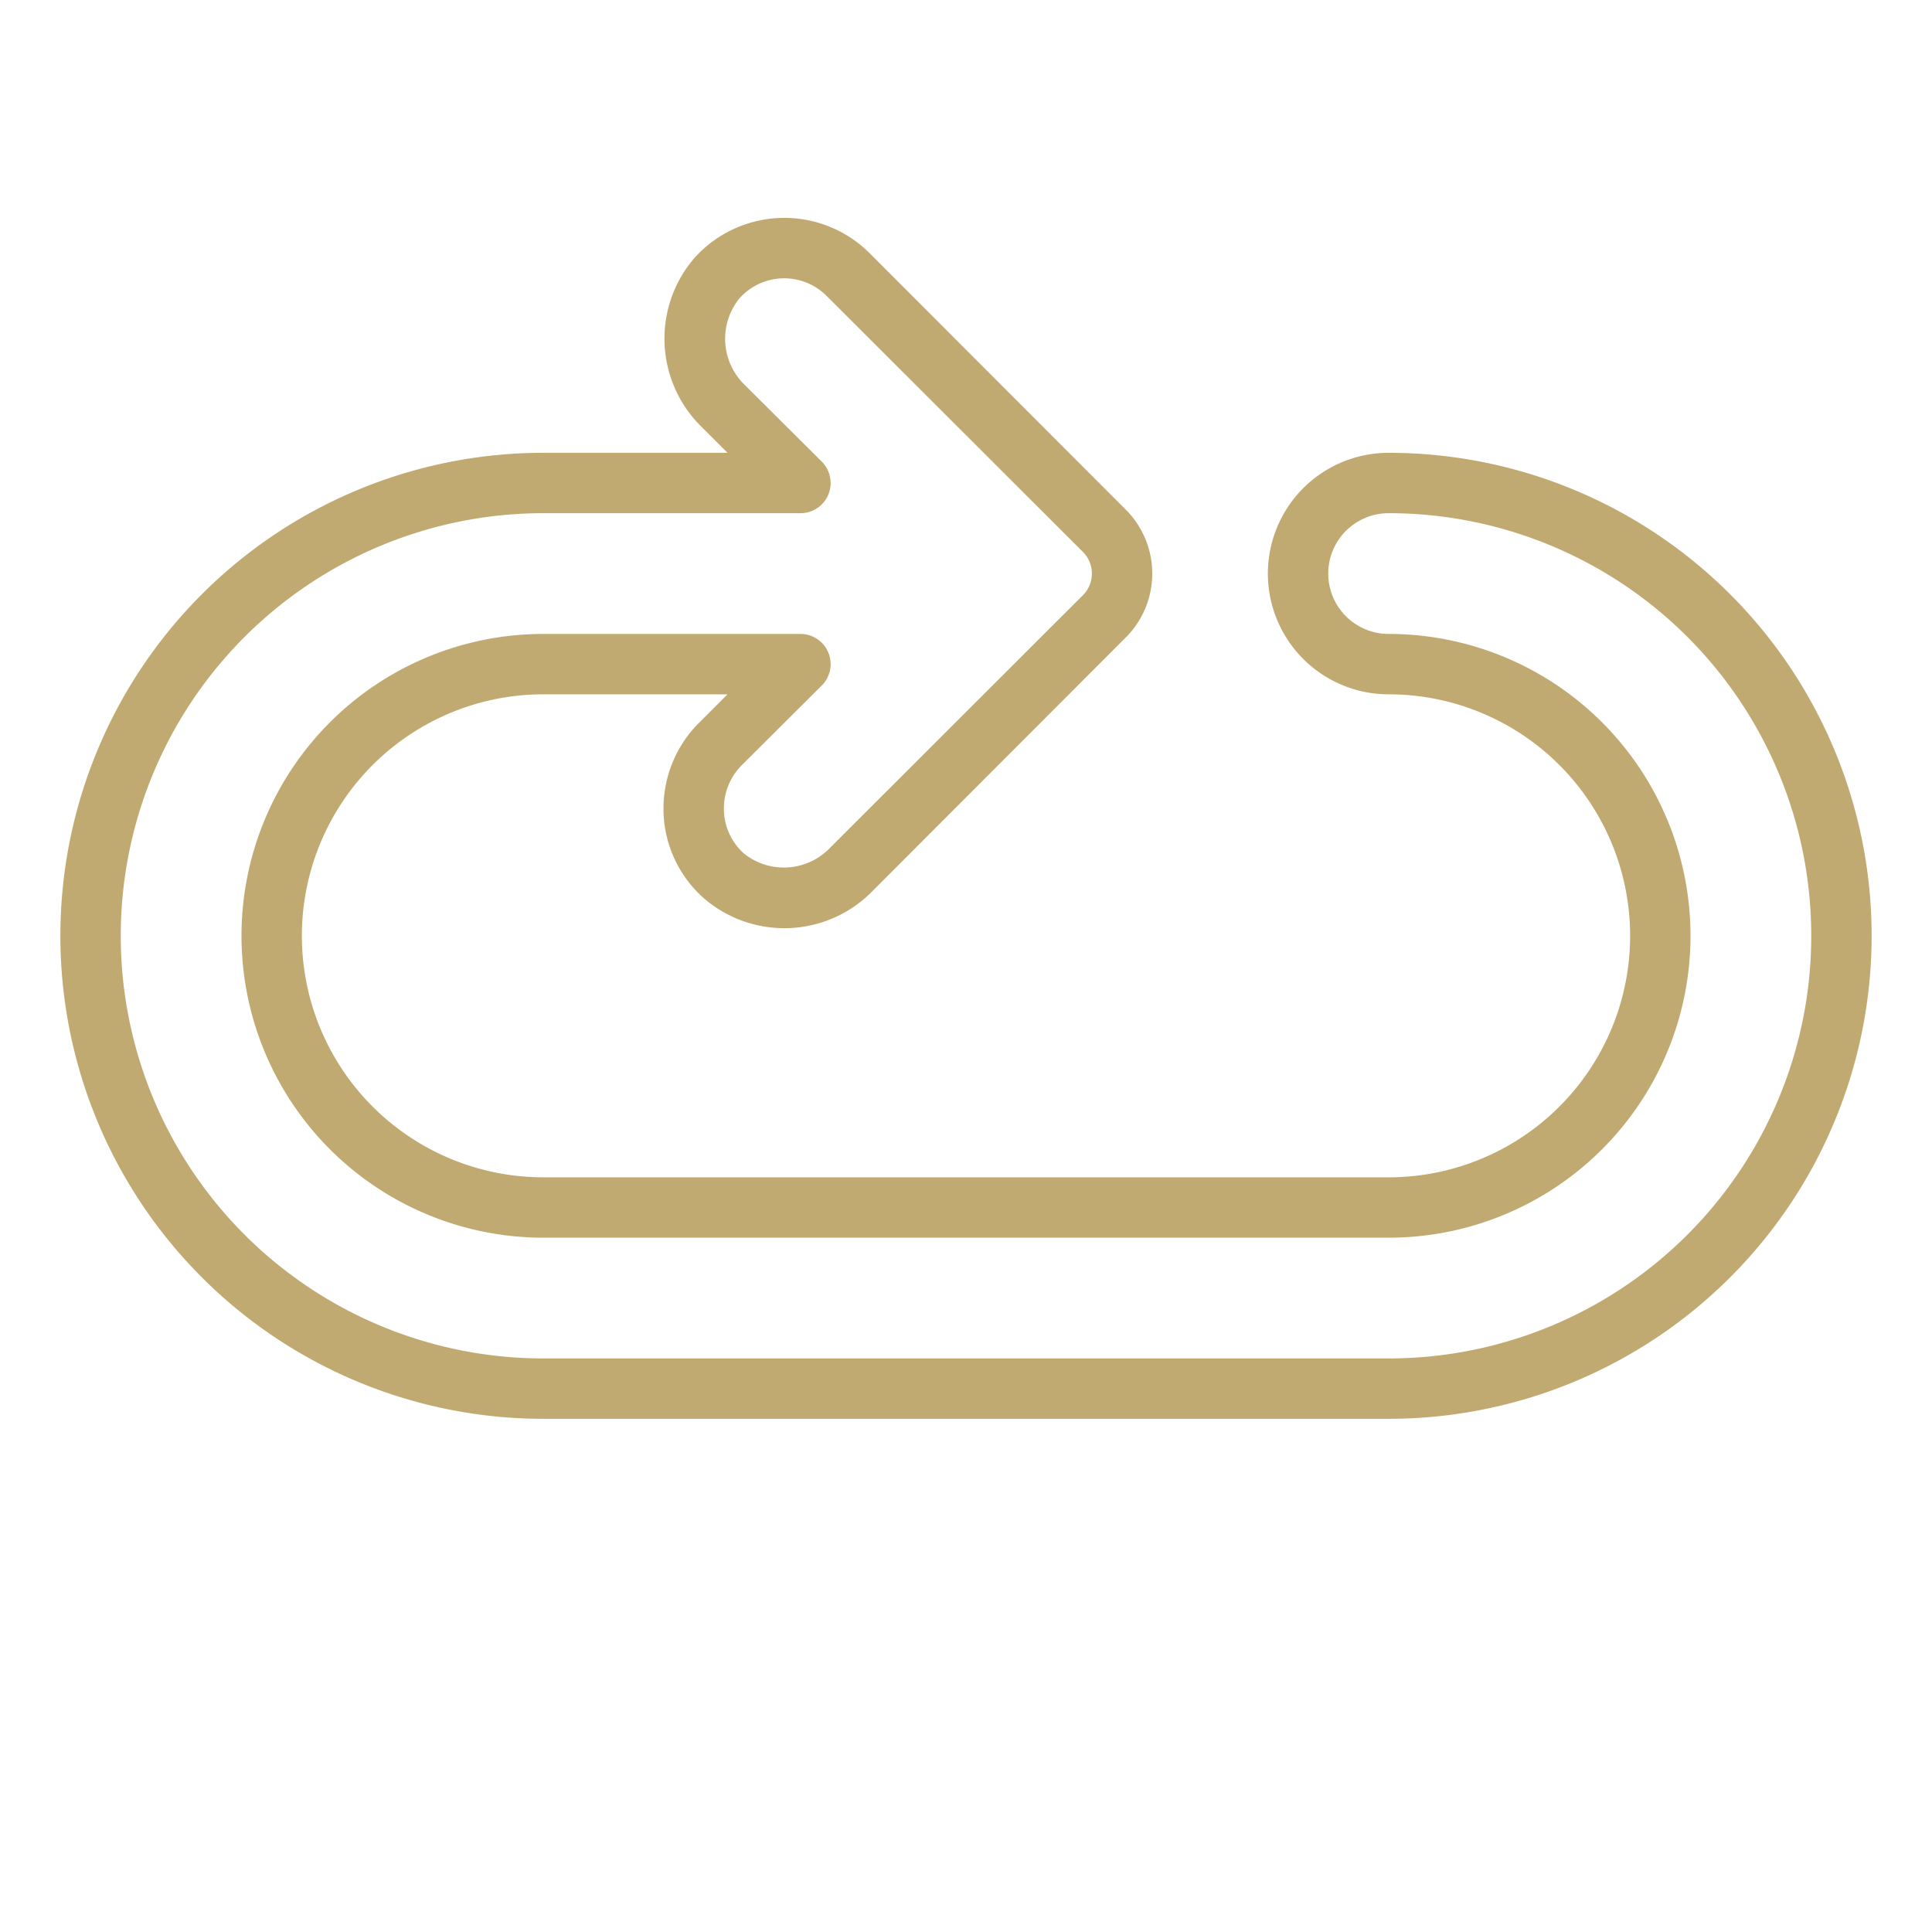
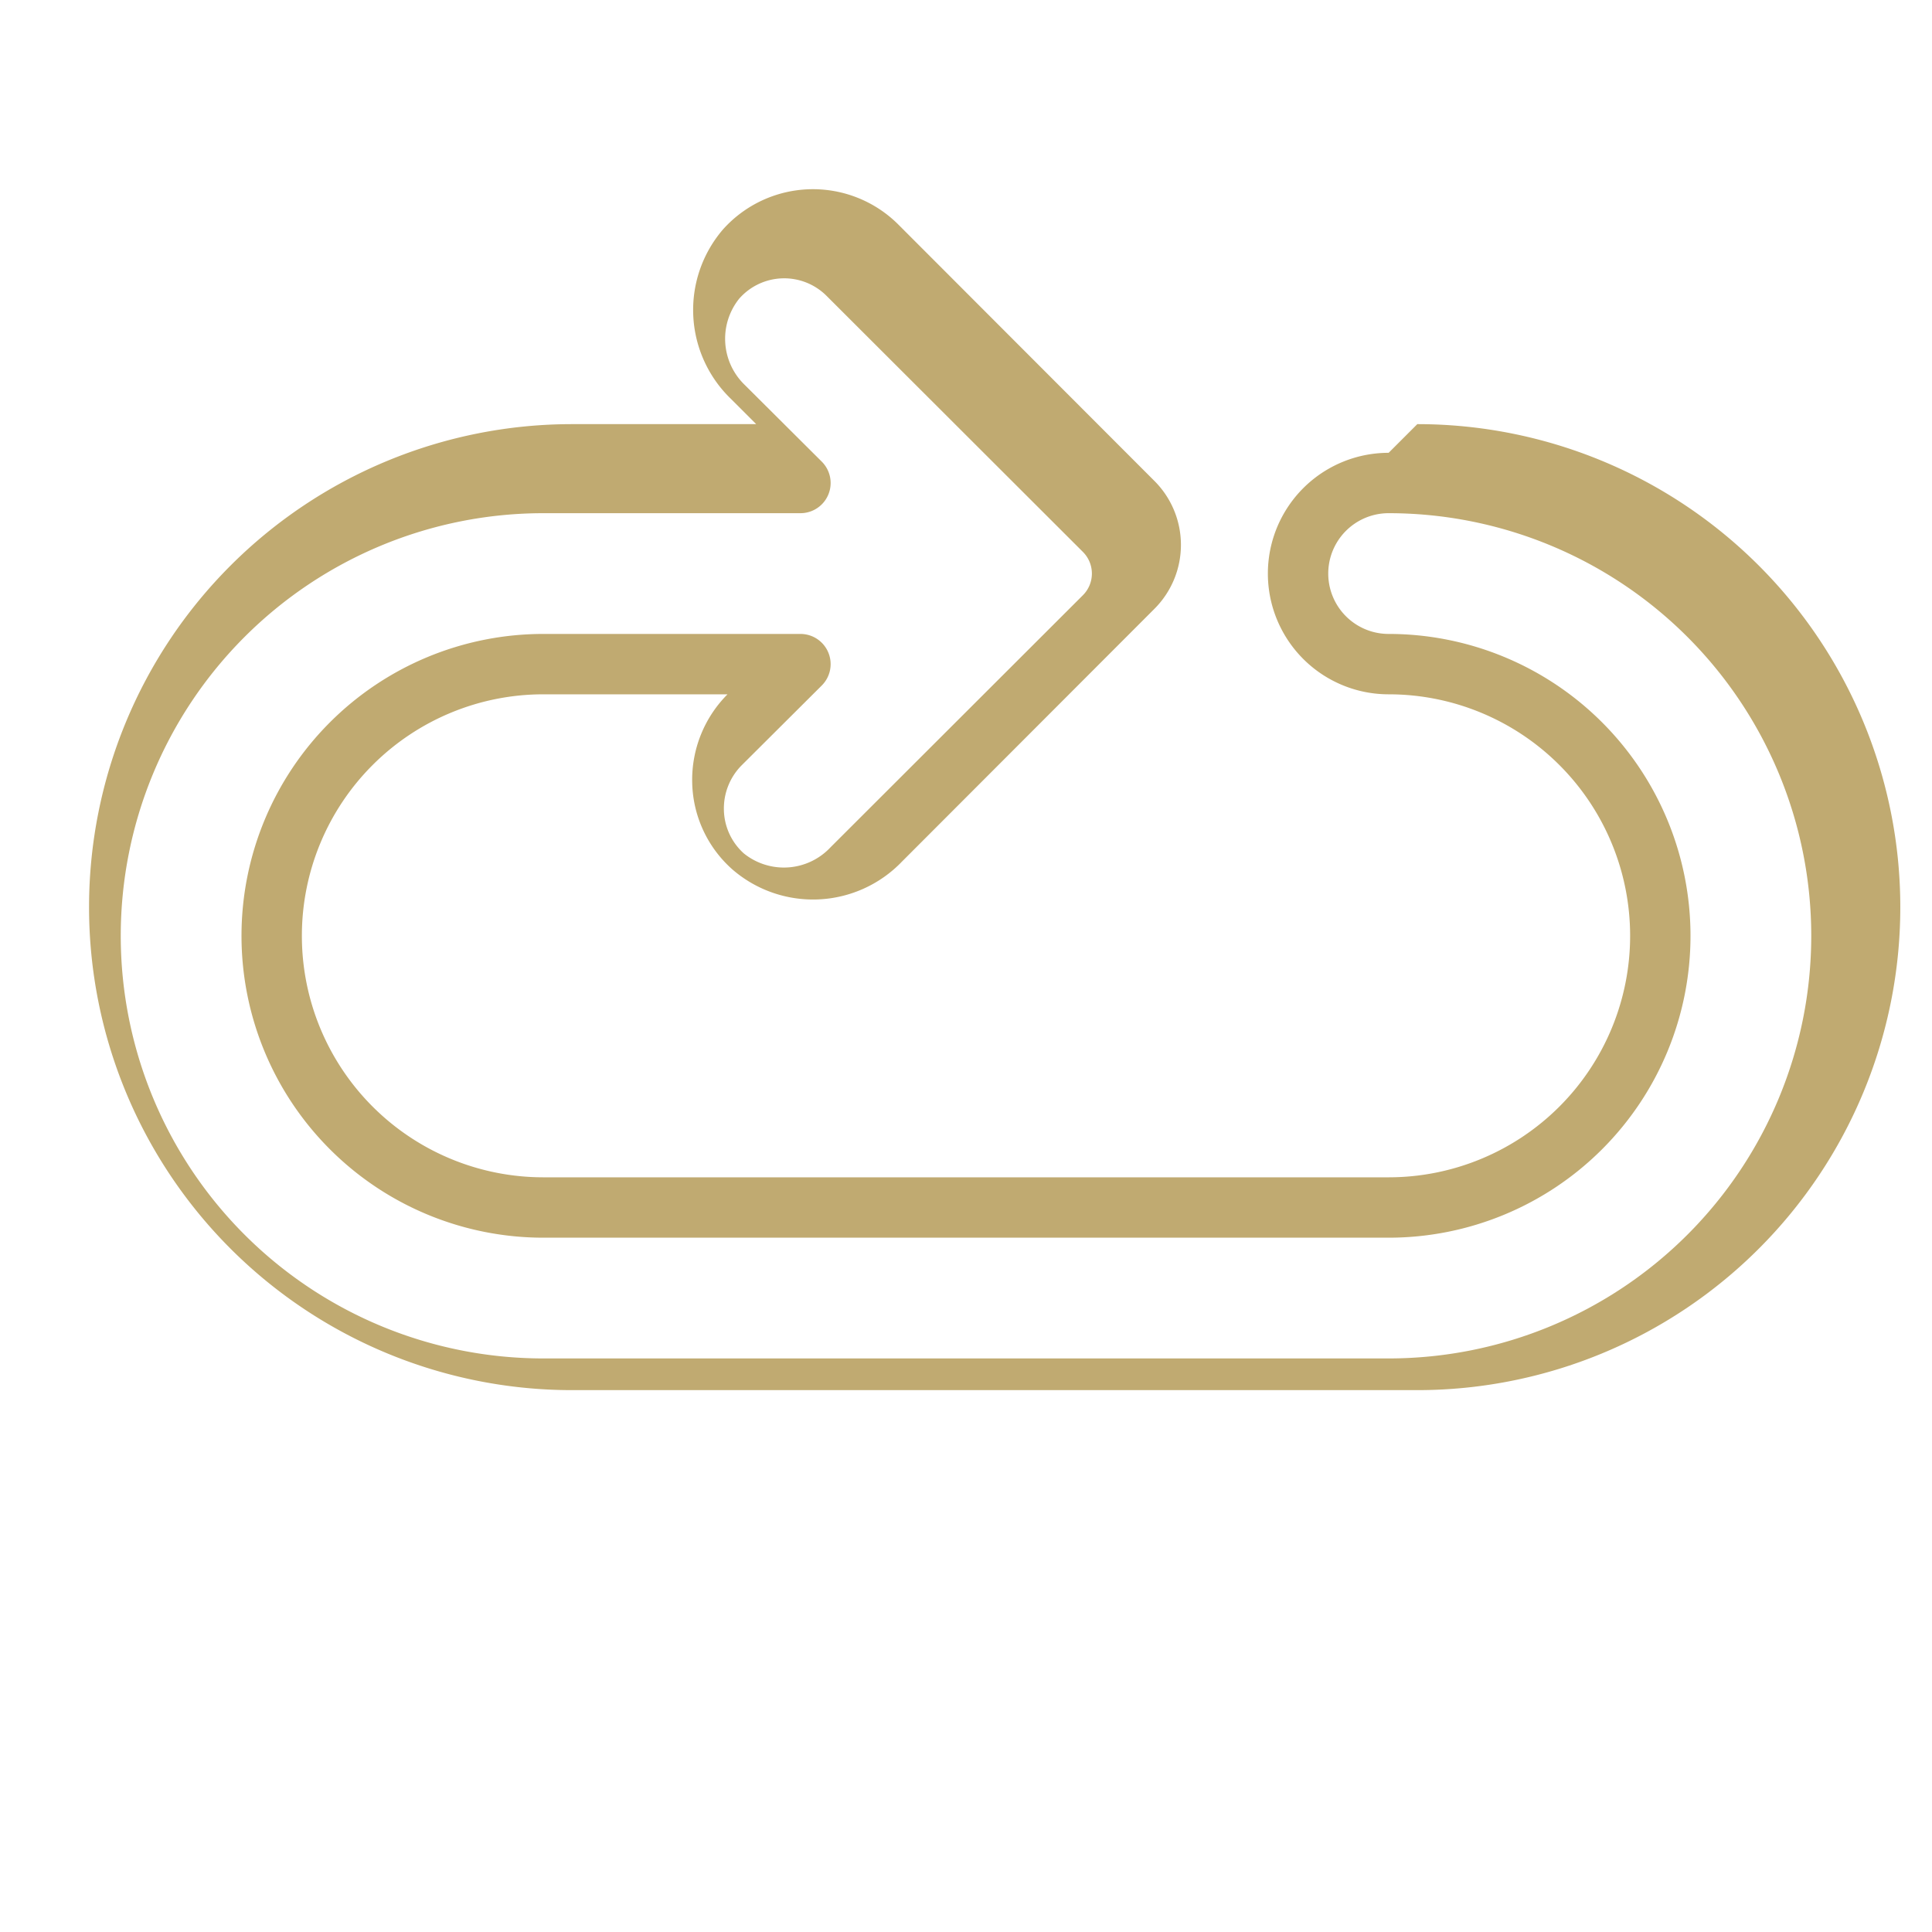
<svg xmlns="http://www.w3.org/2000/svg" height="300" viewBox="0 0 64 64" width="300" version="1.1">
  <g width="100%" height="100%" transform="matrix(1,0,0,1,0,0)">
    <g id="Repeat-Loop-RefreshArrow-Direction-Arrows">
-       <path d="m46 15a4 4 0 0 0 0 8 8 8 0 0 1 0 16h-28a8 8 0 0 1 0-16h6.1l-.95.95a4.012 4.012 0 0 0 -1.17 2.93 3.949 3.949 0 0 0 1.33 2.87 4.081 4.081 0 0 0 5.62-.26l8.36-8.37a2.994 2.994 0 0 0 0-4.24l-8.48-8.49a4 4 0 0 0 -5.81.16 4.092 4.092 0 0 0 .27 5.62l.83.83h-6.1a16 16 0 0 0 0 32h28a16 16 0 0 0 0-32zm0 30h-28a14 14 0 0 1 0-28h8.51a1 1 0 0 0 .71-1.71l-2.54-2.53a2.124 2.124 0 0 1 -.19-2.87 1.985 1.985 0 0 1 2.9-.08l8.49 8.48a1.014 1.014 0 0 1 0 1.42l-8.37 8.36a2.114 2.114 0 0 1 -2.87.2 1.989 1.989 0 0 1 -.66-1.44 2.029 2.029 0 0 1 .58-1.47l2.66-2.65a1 1 0 0 0 -.71-1.71h-8.51a10 10 0 0 0 0 20h28a10 10 0 0 0 0-20 2 2 0 0 1 0-4 14 14 0 0 1 0 28z" fill="#c0aa71" fill-opacity="1" data-original-color="#000000ff" stroke="none" stroke-opacity="1" />
+       <path d="m46 15a4 4 0 0 0 0 8 8 8 0 0 1 0 16h-28a8 8 0 0 1 0-16h6.1a4.012 4.012 0 0 0 -1.17 2.93 3.949 3.949 0 0 0 1.33 2.87 4.081 4.081 0 0 0 5.62-.26l8.36-8.37a2.994 2.994 0 0 0 0-4.24l-8.48-8.49a4 4 0 0 0 -5.81.16 4.092 4.092 0 0 0 .27 5.62l.83.83h-6.1a16 16 0 0 0 0 32h28a16 16 0 0 0 0-32zm0 30h-28a14 14 0 0 1 0-28h8.51a1 1 0 0 0 .71-1.71l-2.54-2.53a2.124 2.124 0 0 1 -.19-2.87 1.985 1.985 0 0 1 2.9-.08l8.49 8.48a1.014 1.014 0 0 1 0 1.42l-8.37 8.36a2.114 2.114 0 0 1 -2.87.2 1.989 1.989 0 0 1 -.66-1.44 2.029 2.029 0 0 1 .58-1.47l2.66-2.65a1 1 0 0 0 -.71-1.71h-8.51a10 10 0 0 0 0 20h28a10 10 0 0 0 0-20 2 2 0 0 1 0-4 14 14 0 0 1 0 28z" fill="#c0aa71" fill-opacity="1" data-original-color="#000000ff" stroke="none" stroke-opacity="1" />
    </g>
  </g>
</svg>